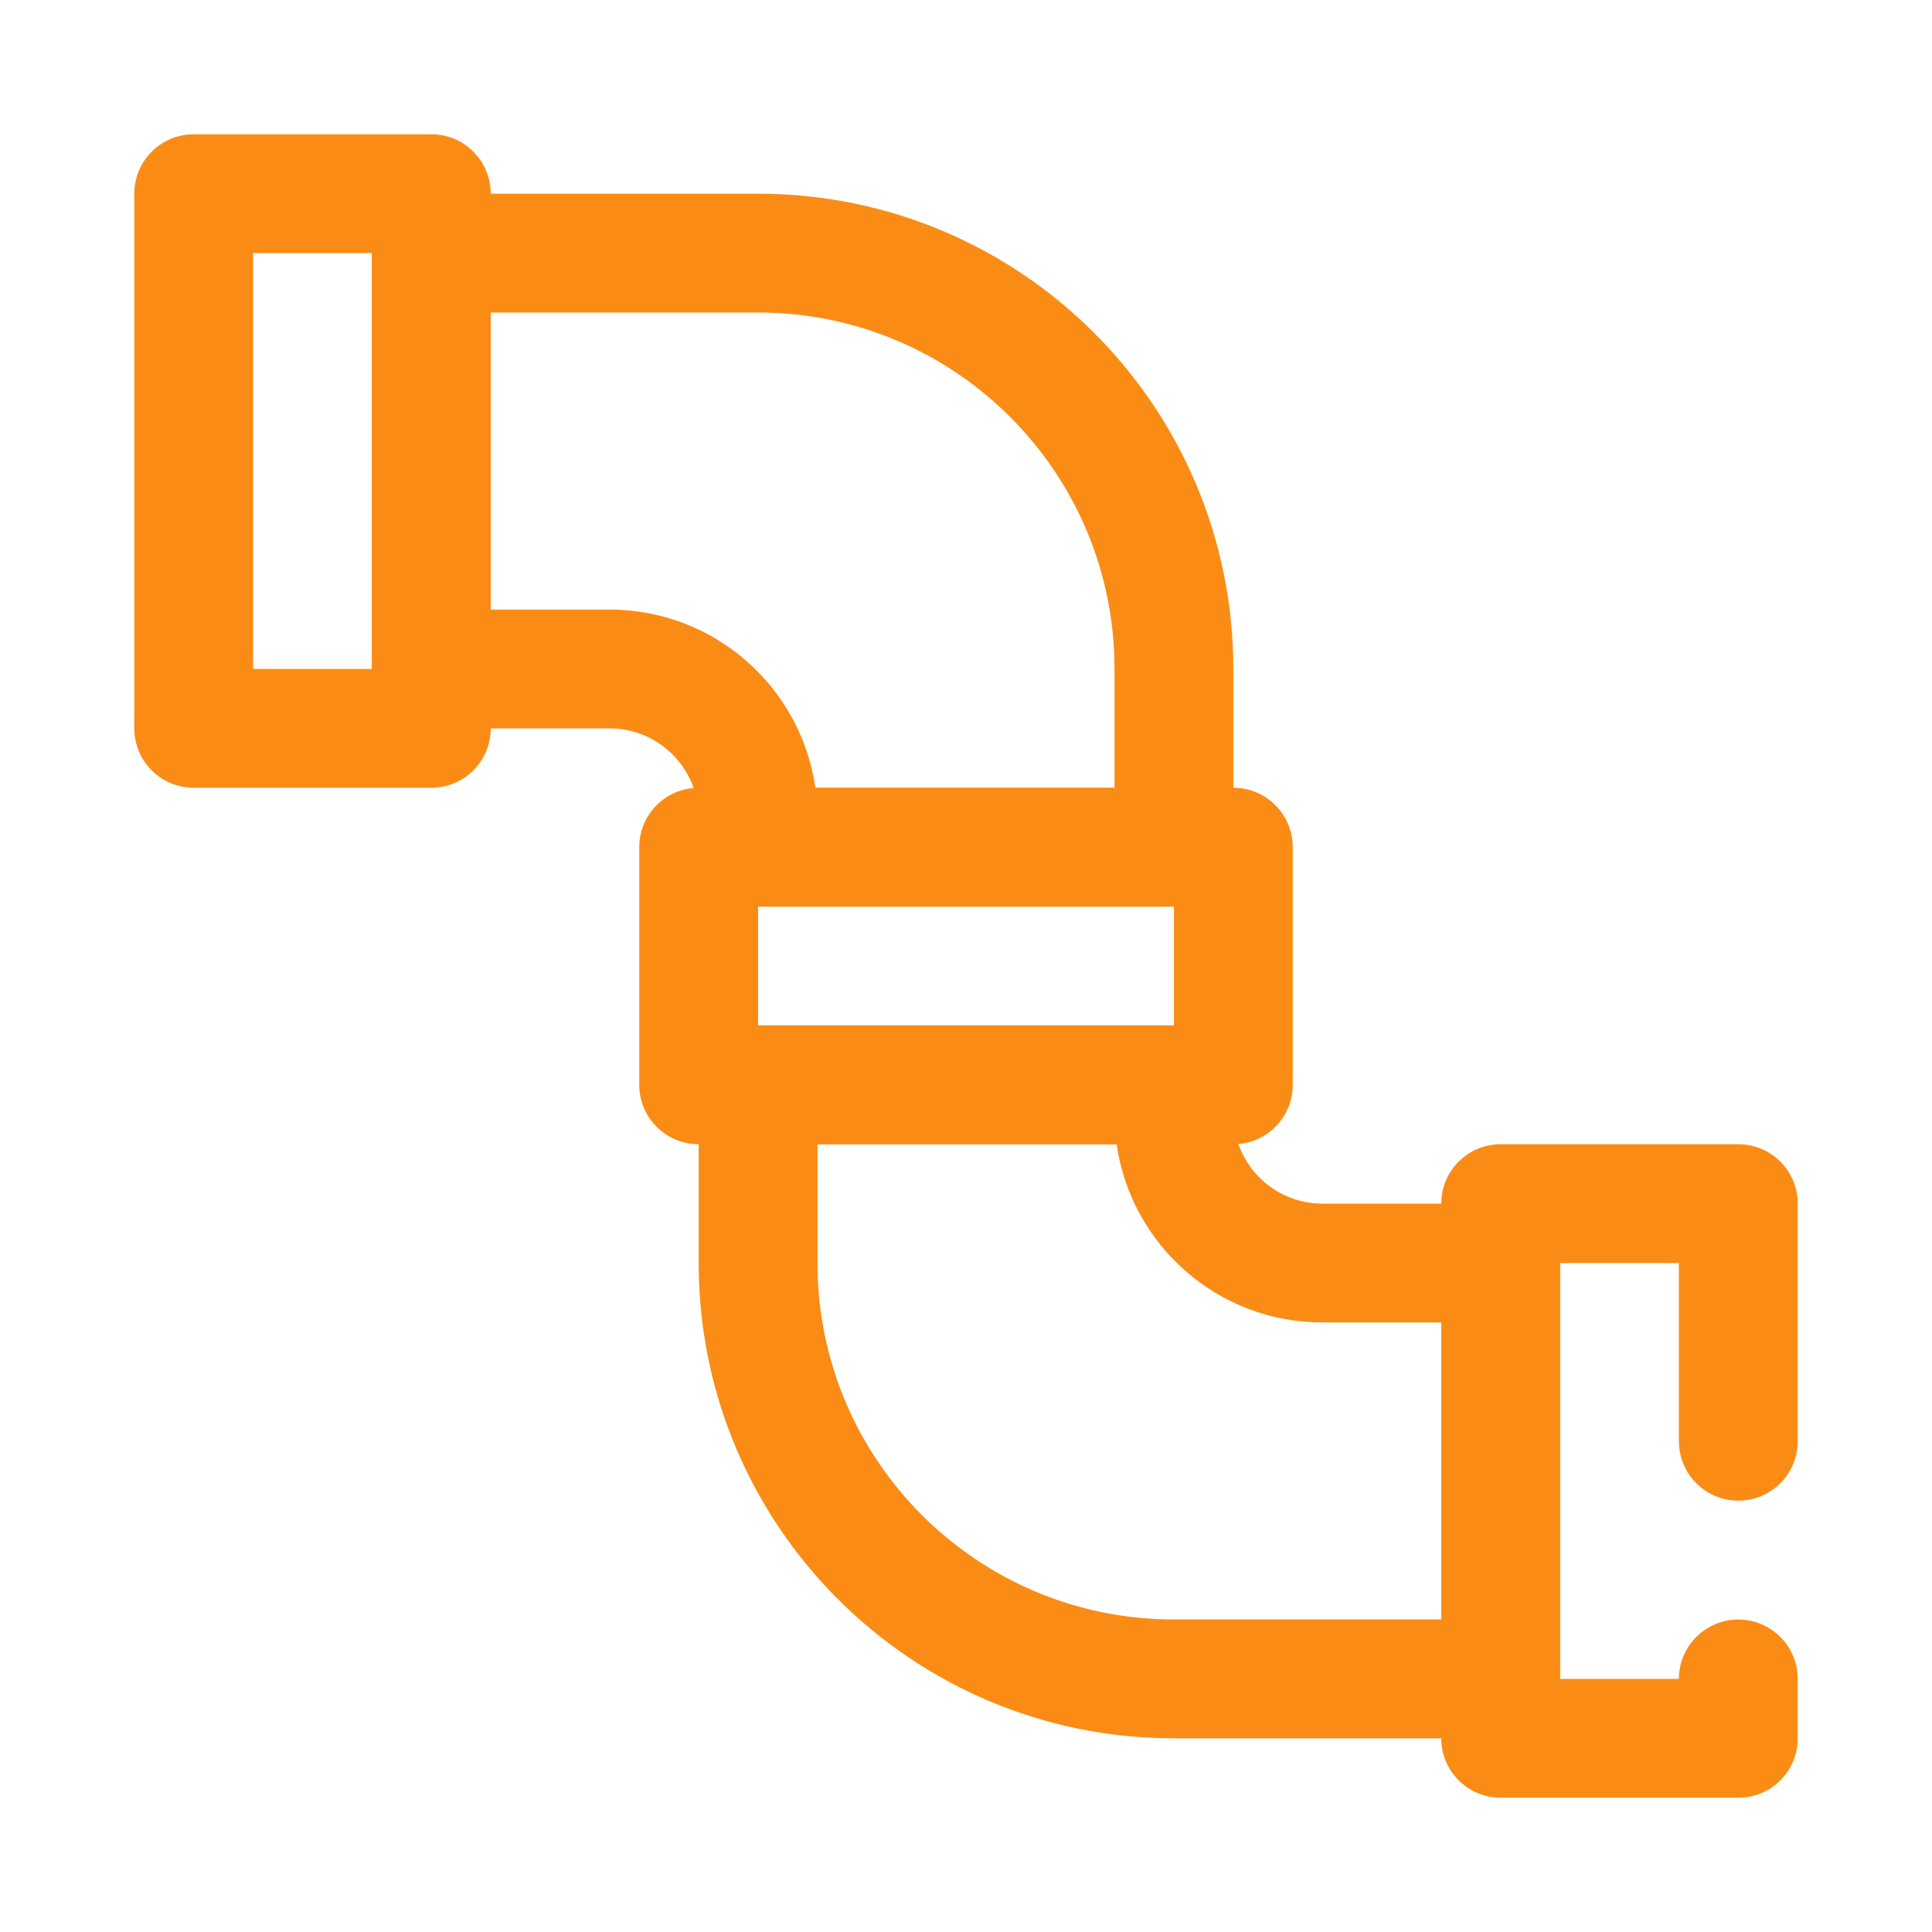
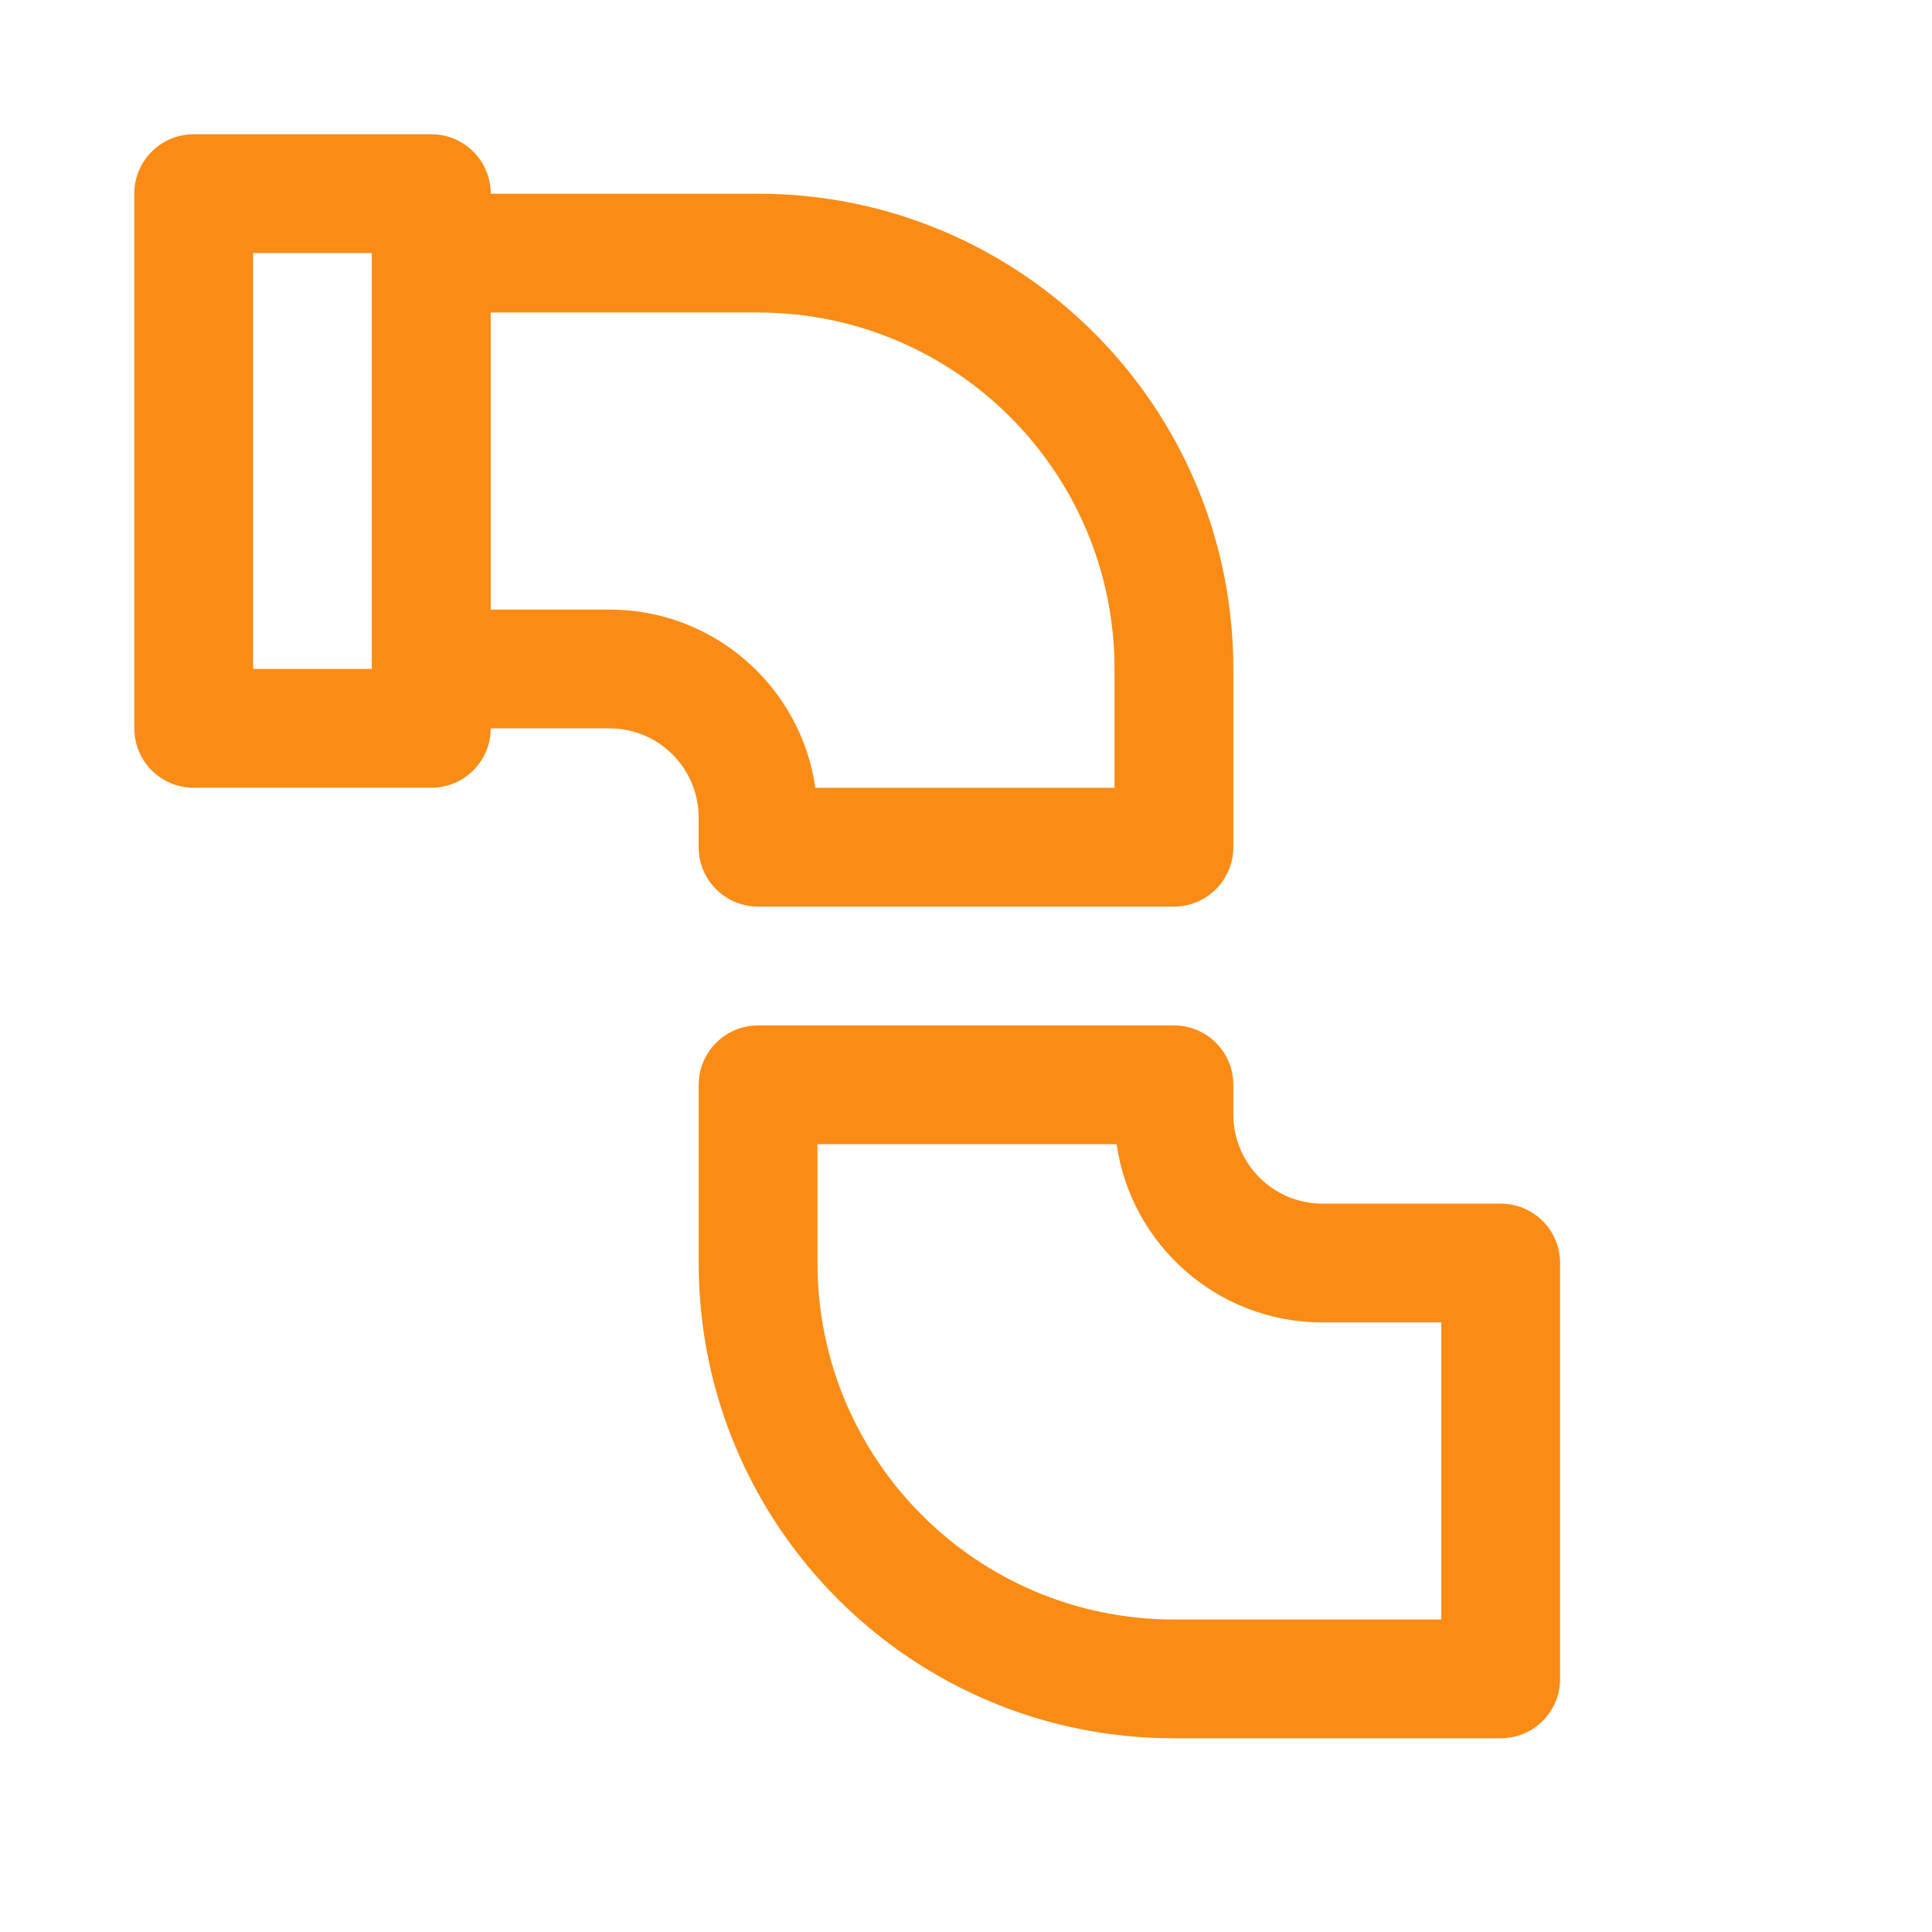
<svg xmlns="http://www.w3.org/2000/svg" width="800" height="800" viewBox="0 0 800 800" fill="none">
  <path fill-rule="evenodd" clip-rule="evenodd" d="M203.203 80.188C203.203 66.595 192.192 55.591 178.606 55.591H80.205C66.612 55.591 55.608 66.601 55.608 80.188V301.594C55.608 315.186 66.619 326.191 80.205 326.191H178.606C192.199 326.191 203.203 315.18 203.203 301.594V80.188ZM154.003 104.784V276.987H104.803V104.784H154.003Z" fill="#FA8C16" />
-   <path fill-rule="evenodd" clip-rule="evenodd" d="M744.391 596.797V498.395C744.391 484.802 733.38 473.798 719.794 473.798H621.392C607.8 473.798 596.795 484.809 596.795 498.395V719.801C596.795 733.394 607.806 744.398 621.392 744.398H719.794C733.386 744.398 744.391 733.387 744.391 719.801V695.204C744.391 681.624 733.368 670.608 719.794 670.608C706.214 670.608 695.197 681.631 695.197 695.204H645.997V523.001H695.197V596.798C695.197 610.378 706.22 621.395 719.794 621.395C733.374 621.395 744.391 610.37 744.391 596.797Z" fill="#FA8C16" />
-   <path fill-rule="evenodd" clip-rule="evenodd" d="M510.703 473.797C524.296 473.797 535.3 462.786 535.3 449.2V350.798C535.3 337.206 524.289 326.201 510.703 326.201H289.297C275.704 326.201 264.7 337.212 264.7 350.798V449.2C264.7 462.792 275.711 473.797 289.297 473.797H510.703ZM486.106 424.597H313.903V375.397H486.106V424.597Z" fill="#FA8C16" />
  <path fill-rule="evenodd" clip-rule="evenodd" d="M510.703 449.203C510.703 435.611 499.692 424.606 486.106 424.606H313.903C300.311 424.606 289.306 435.617 289.306 449.203V523C289.306 631.697 377.411 719.797 486.103 719.797H621.406C634.999 719.797 646.003 708.786 646.003 695.2V522.997C646.003 509.404 634.992 498.4 621.406 498.4H547.609C527.23 498.4 510.708 481.884 510.708 461.498V449.2L510.703 449.203ZM462.375 473.8C468.338 515.523 504.22 547.597 547.605 547.597H596.805V670.595H486.105C404.592 670.595 338.503 604.506 338.503 522.994V473.794H462.373L462.375 473.8ZM289.297 350.802C289.297 364.394 300.308 375.398 313.894 375.398H486.097C499.689 375.398 510.694 364.388 510.694 350.802V277.005C510.694 168.308 422.589 80.208 313.897 80.208H178.594C165.001 80.208 153.997 91.219 153.997 104.805V277.008C153.997 290.6 165.008 301.605 178.594 301.605H252.391C272.77 301.605 289.292 318.12 289.292 338.506V350.805L289.297 350.802ZM337.625 326.205C331.662 284.481 295.78 252.408 252.395 252.408H203.195V129.409H313.895C395.408 129.409 461.497 195.498 461.497 277.011V326.211H337.627L337.625 326.205Z" fill="#FA8C16" />
</svg>